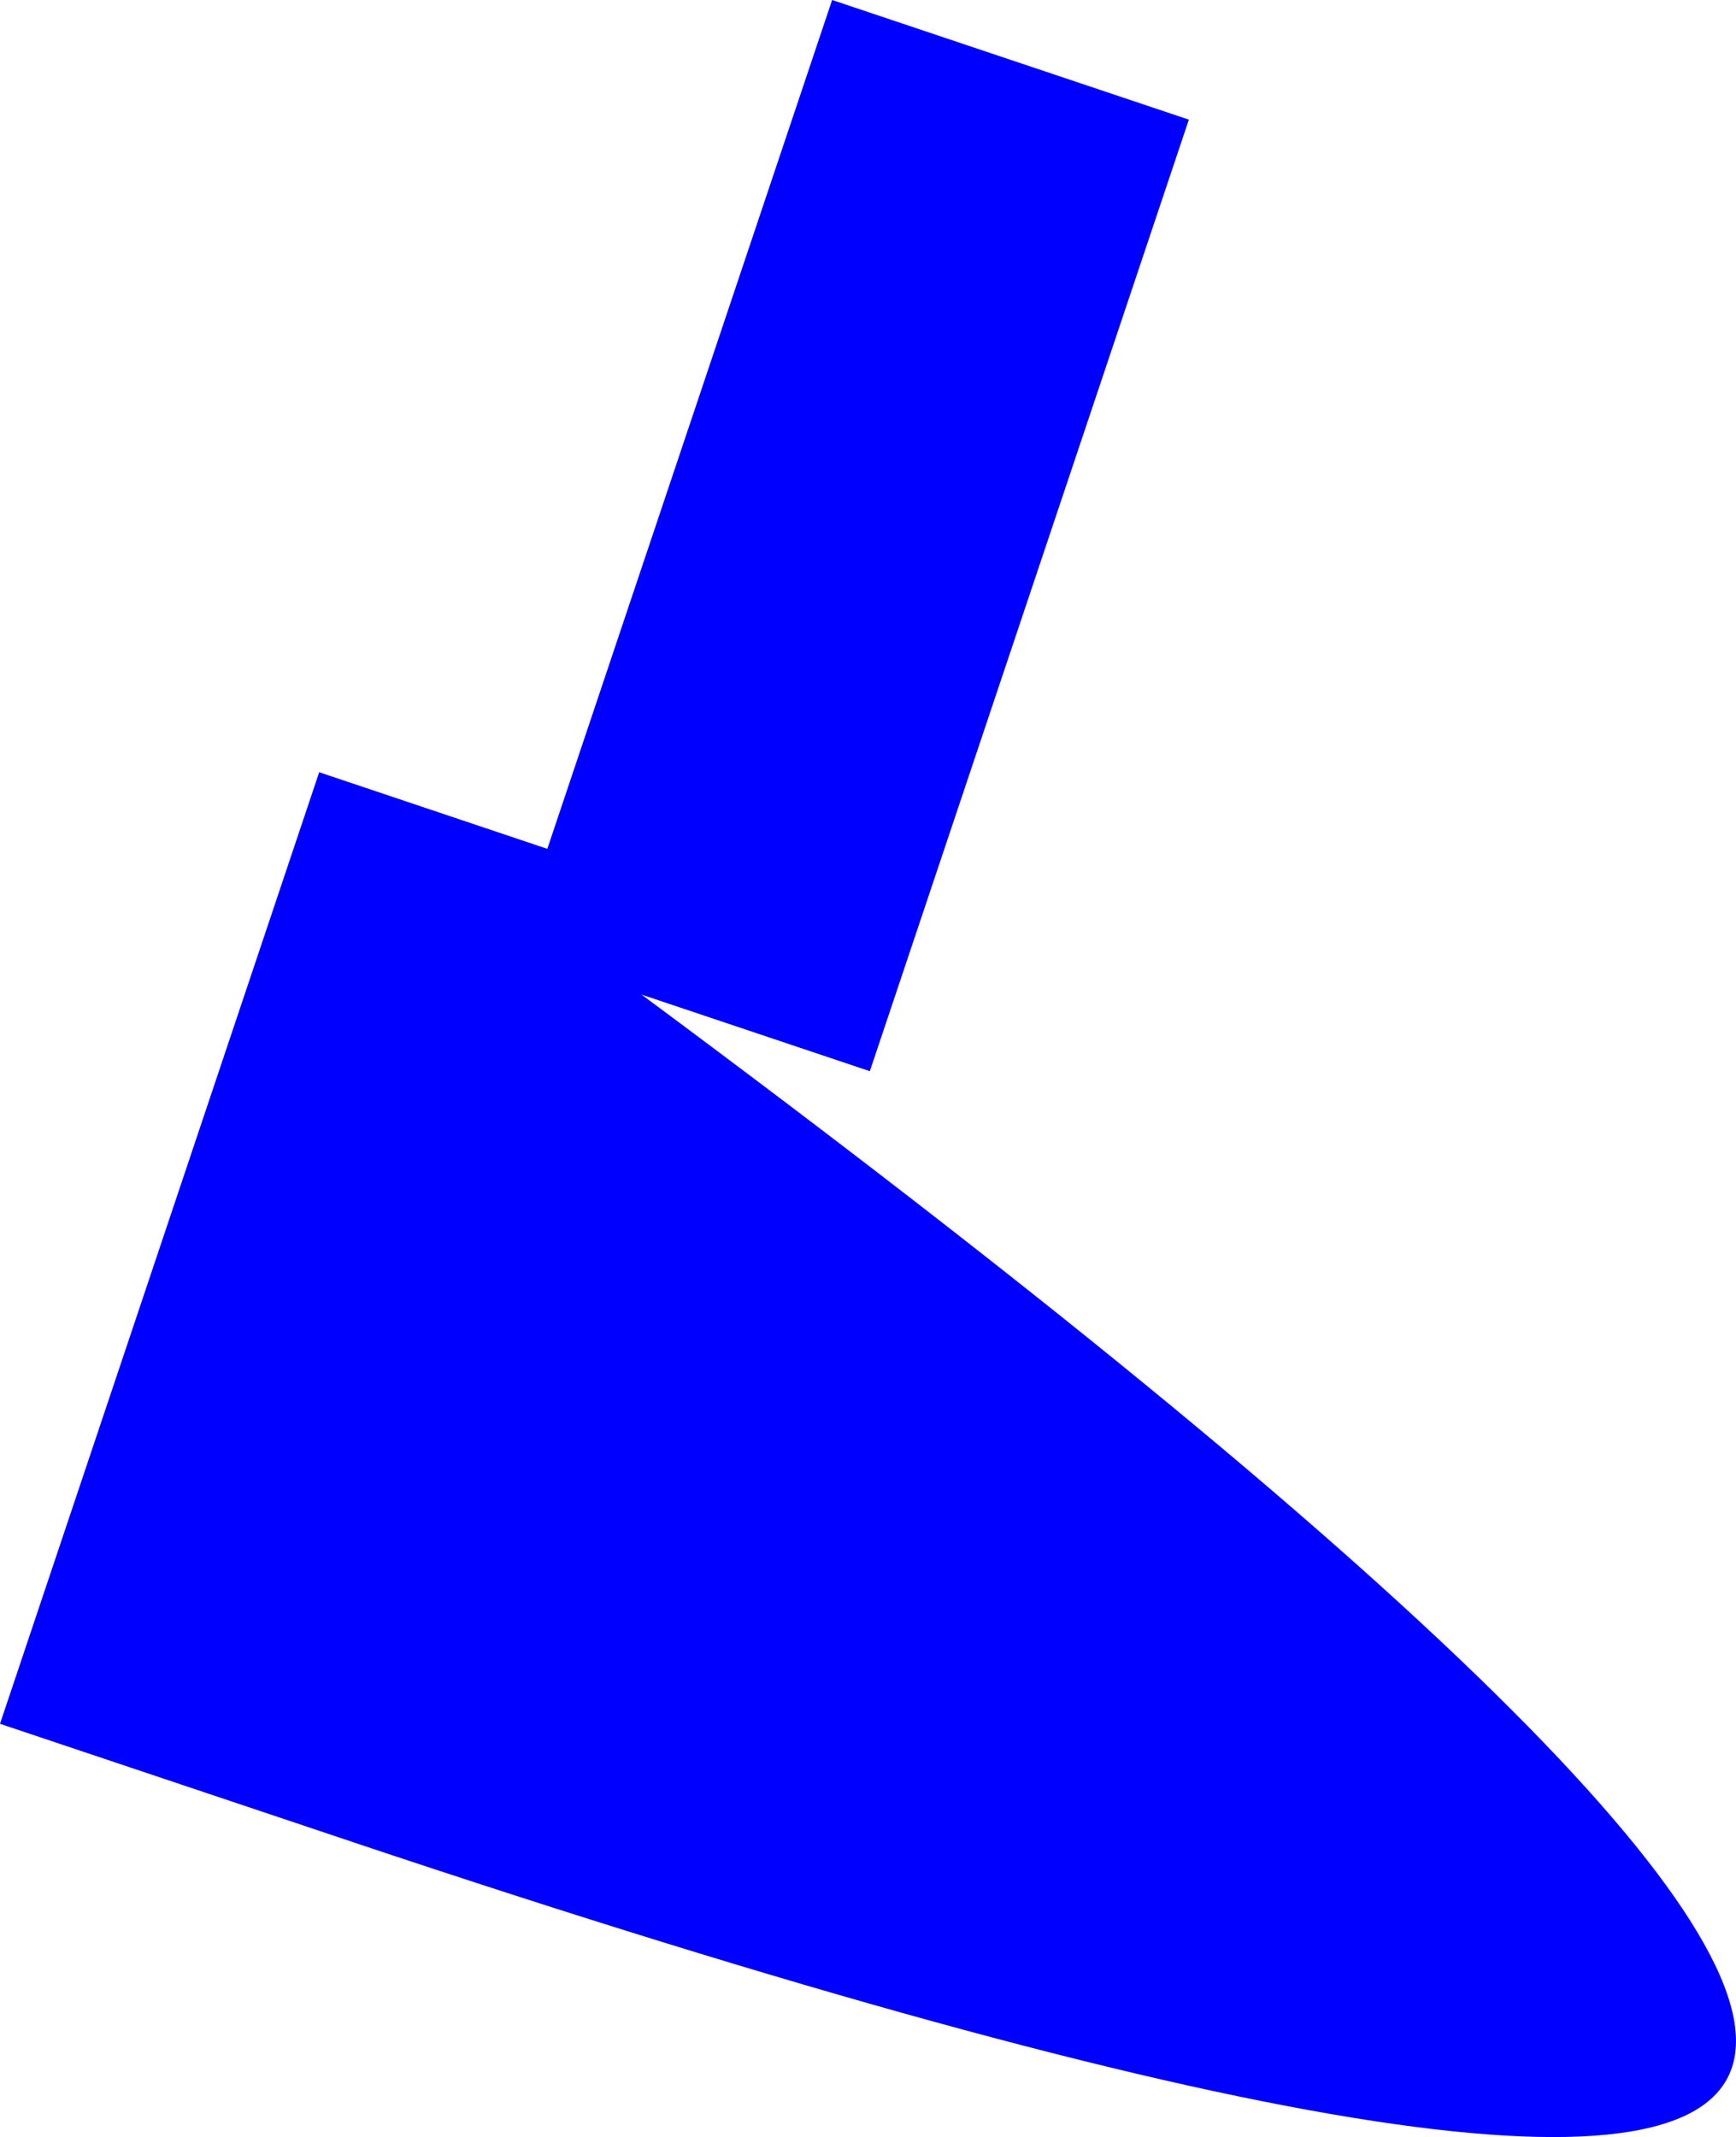
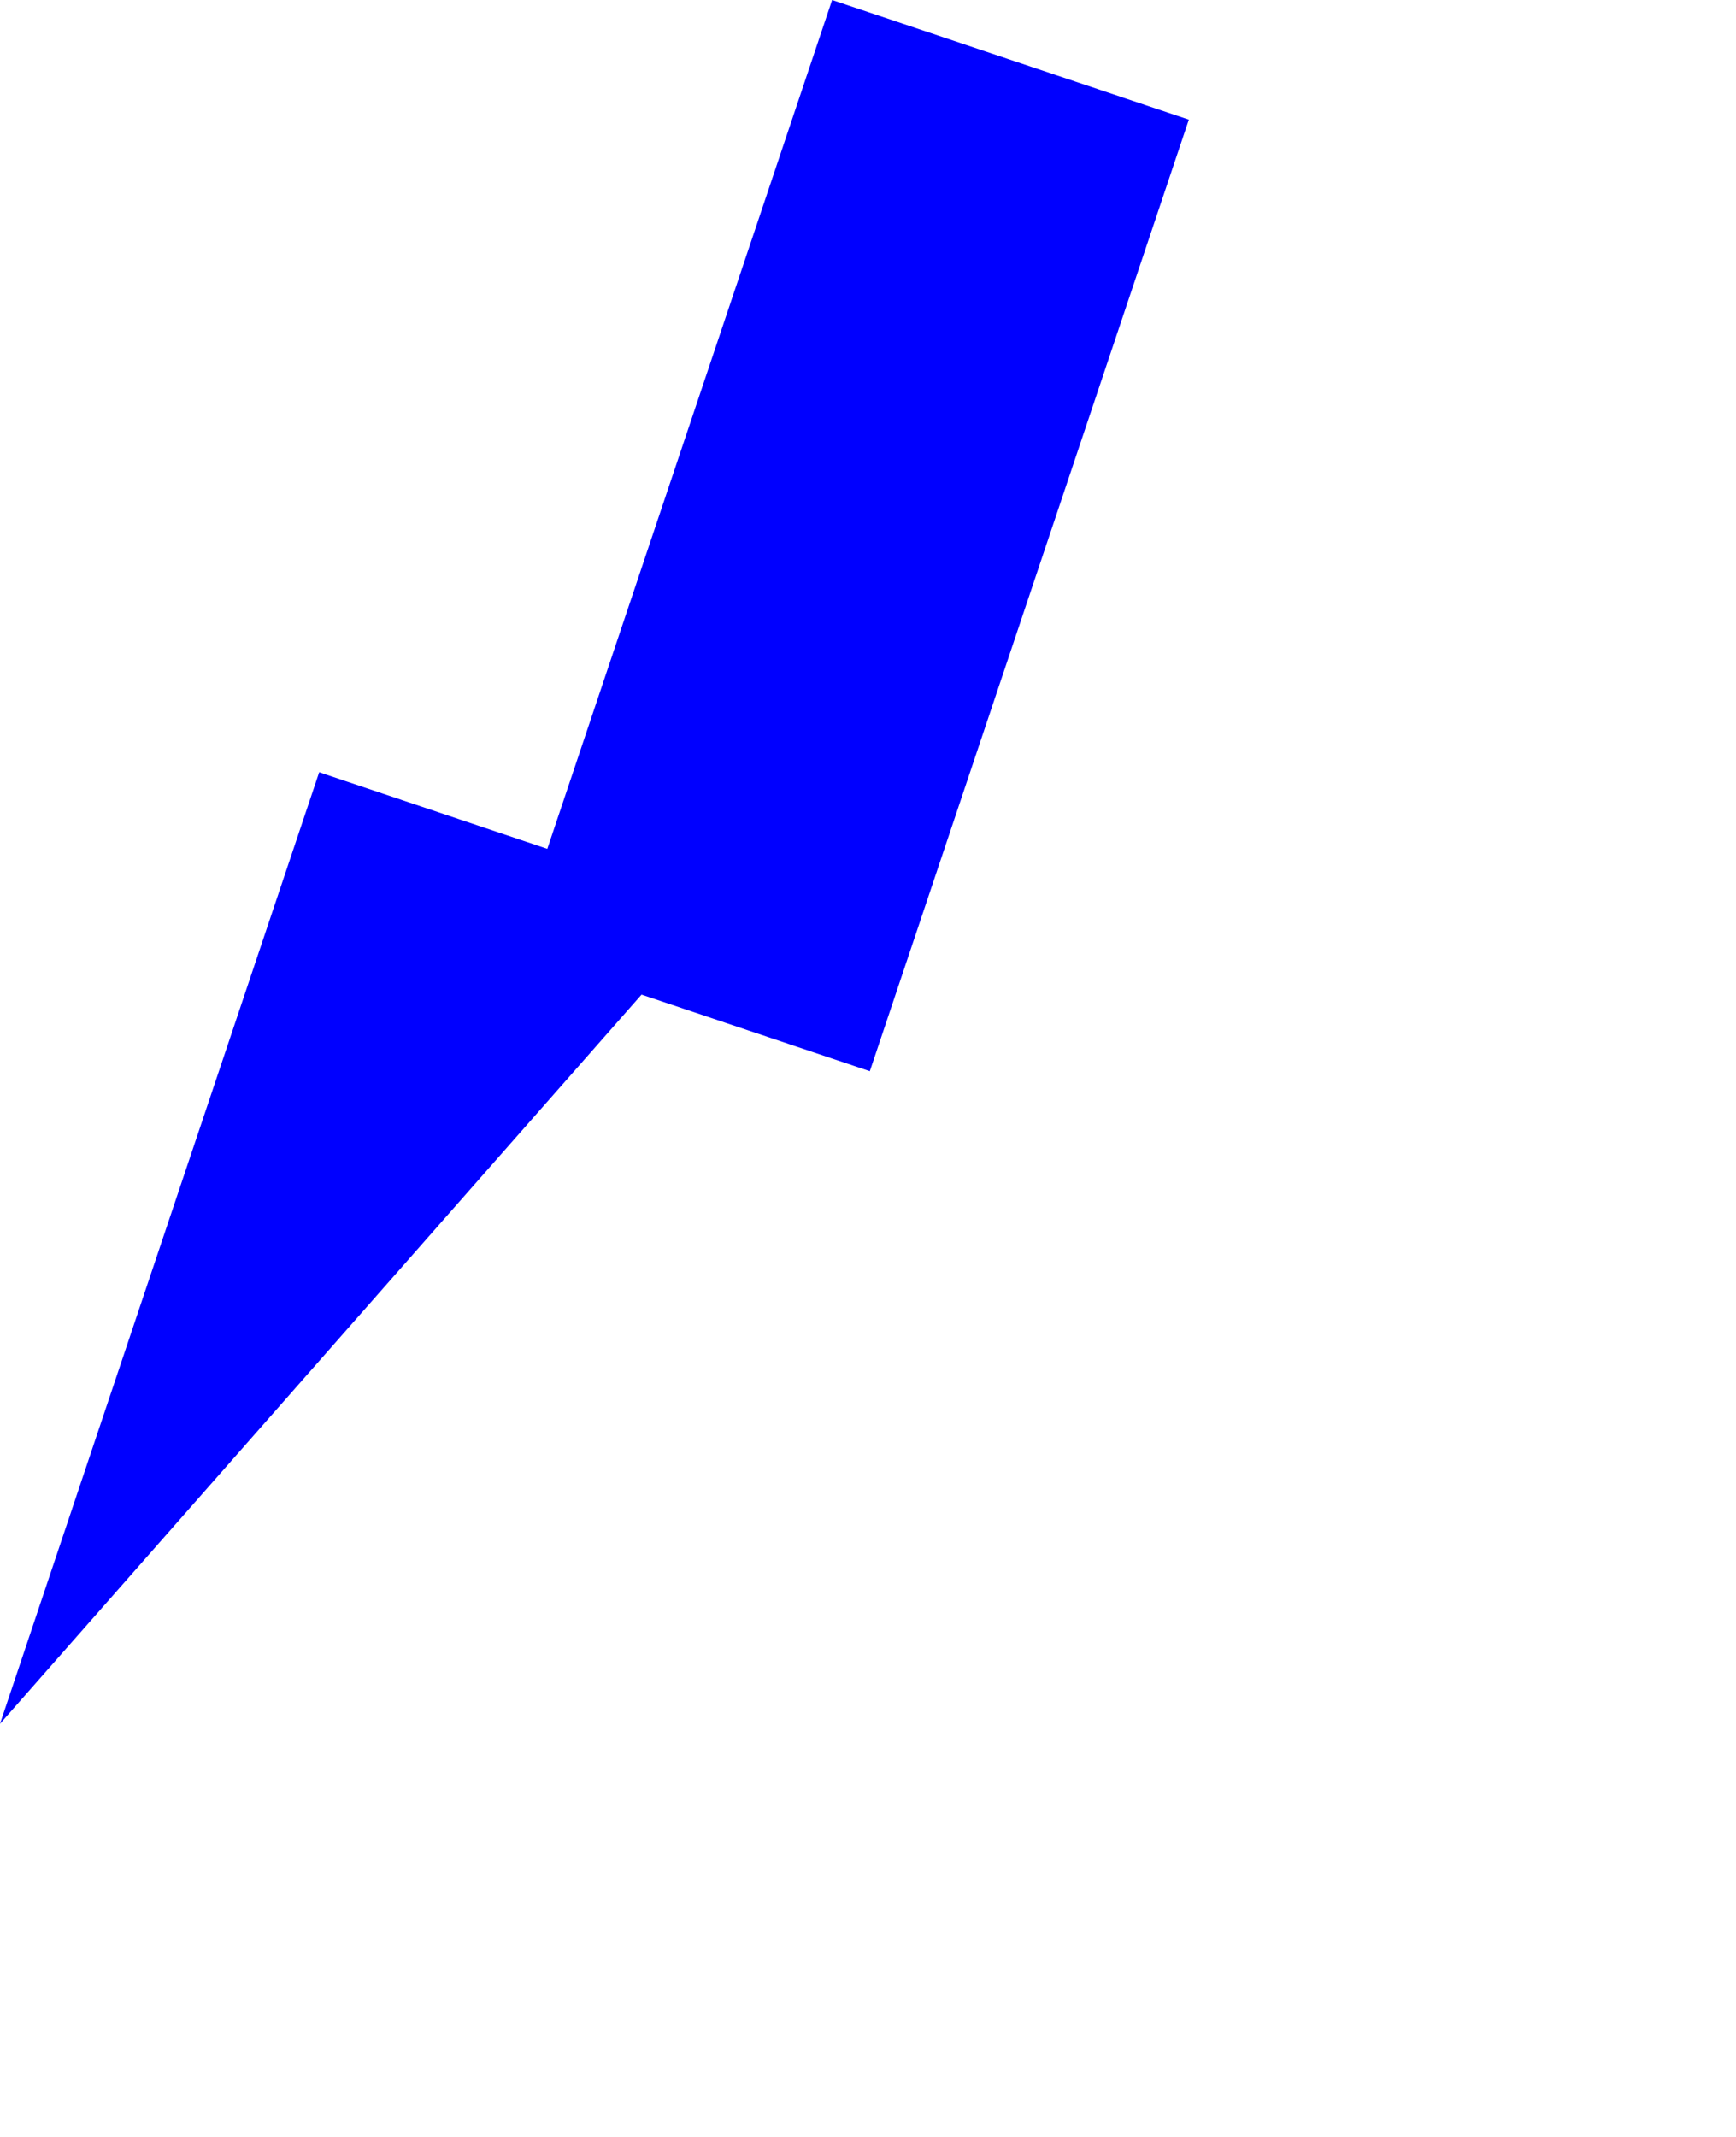
<svg xmlns="http://www.w3.org/2000/svg" height="643.0px" width="522.4px">
  <g transform="matrix(1.0, 0.0, 0.0, 1.0, 420.6, 398.1)">
-     <path d="M-227.55 -98.85 Q471.5 419.15 -313.2 156.55 L-420.6 120.55 -324.55 -165.75 -255.9 -142.7 -170.2 -398.1 -62.85 -362.1 -158.85 -75.8 -227.55 -98.85" fill="#0000ff" fill-rule="evenodd" stroke="none" />
+     <path d="M-227.55 -98.85 L-420.6 120.55 -324.55 -165.75 -255.9 -142.7 -170.2 -398.1 -62.85 -362.1 -158.85 -75.8 -227.55 -98.85" fill="#0000ff" fill-rule="evenodd" stroke="none" />
  </g>
</svg>